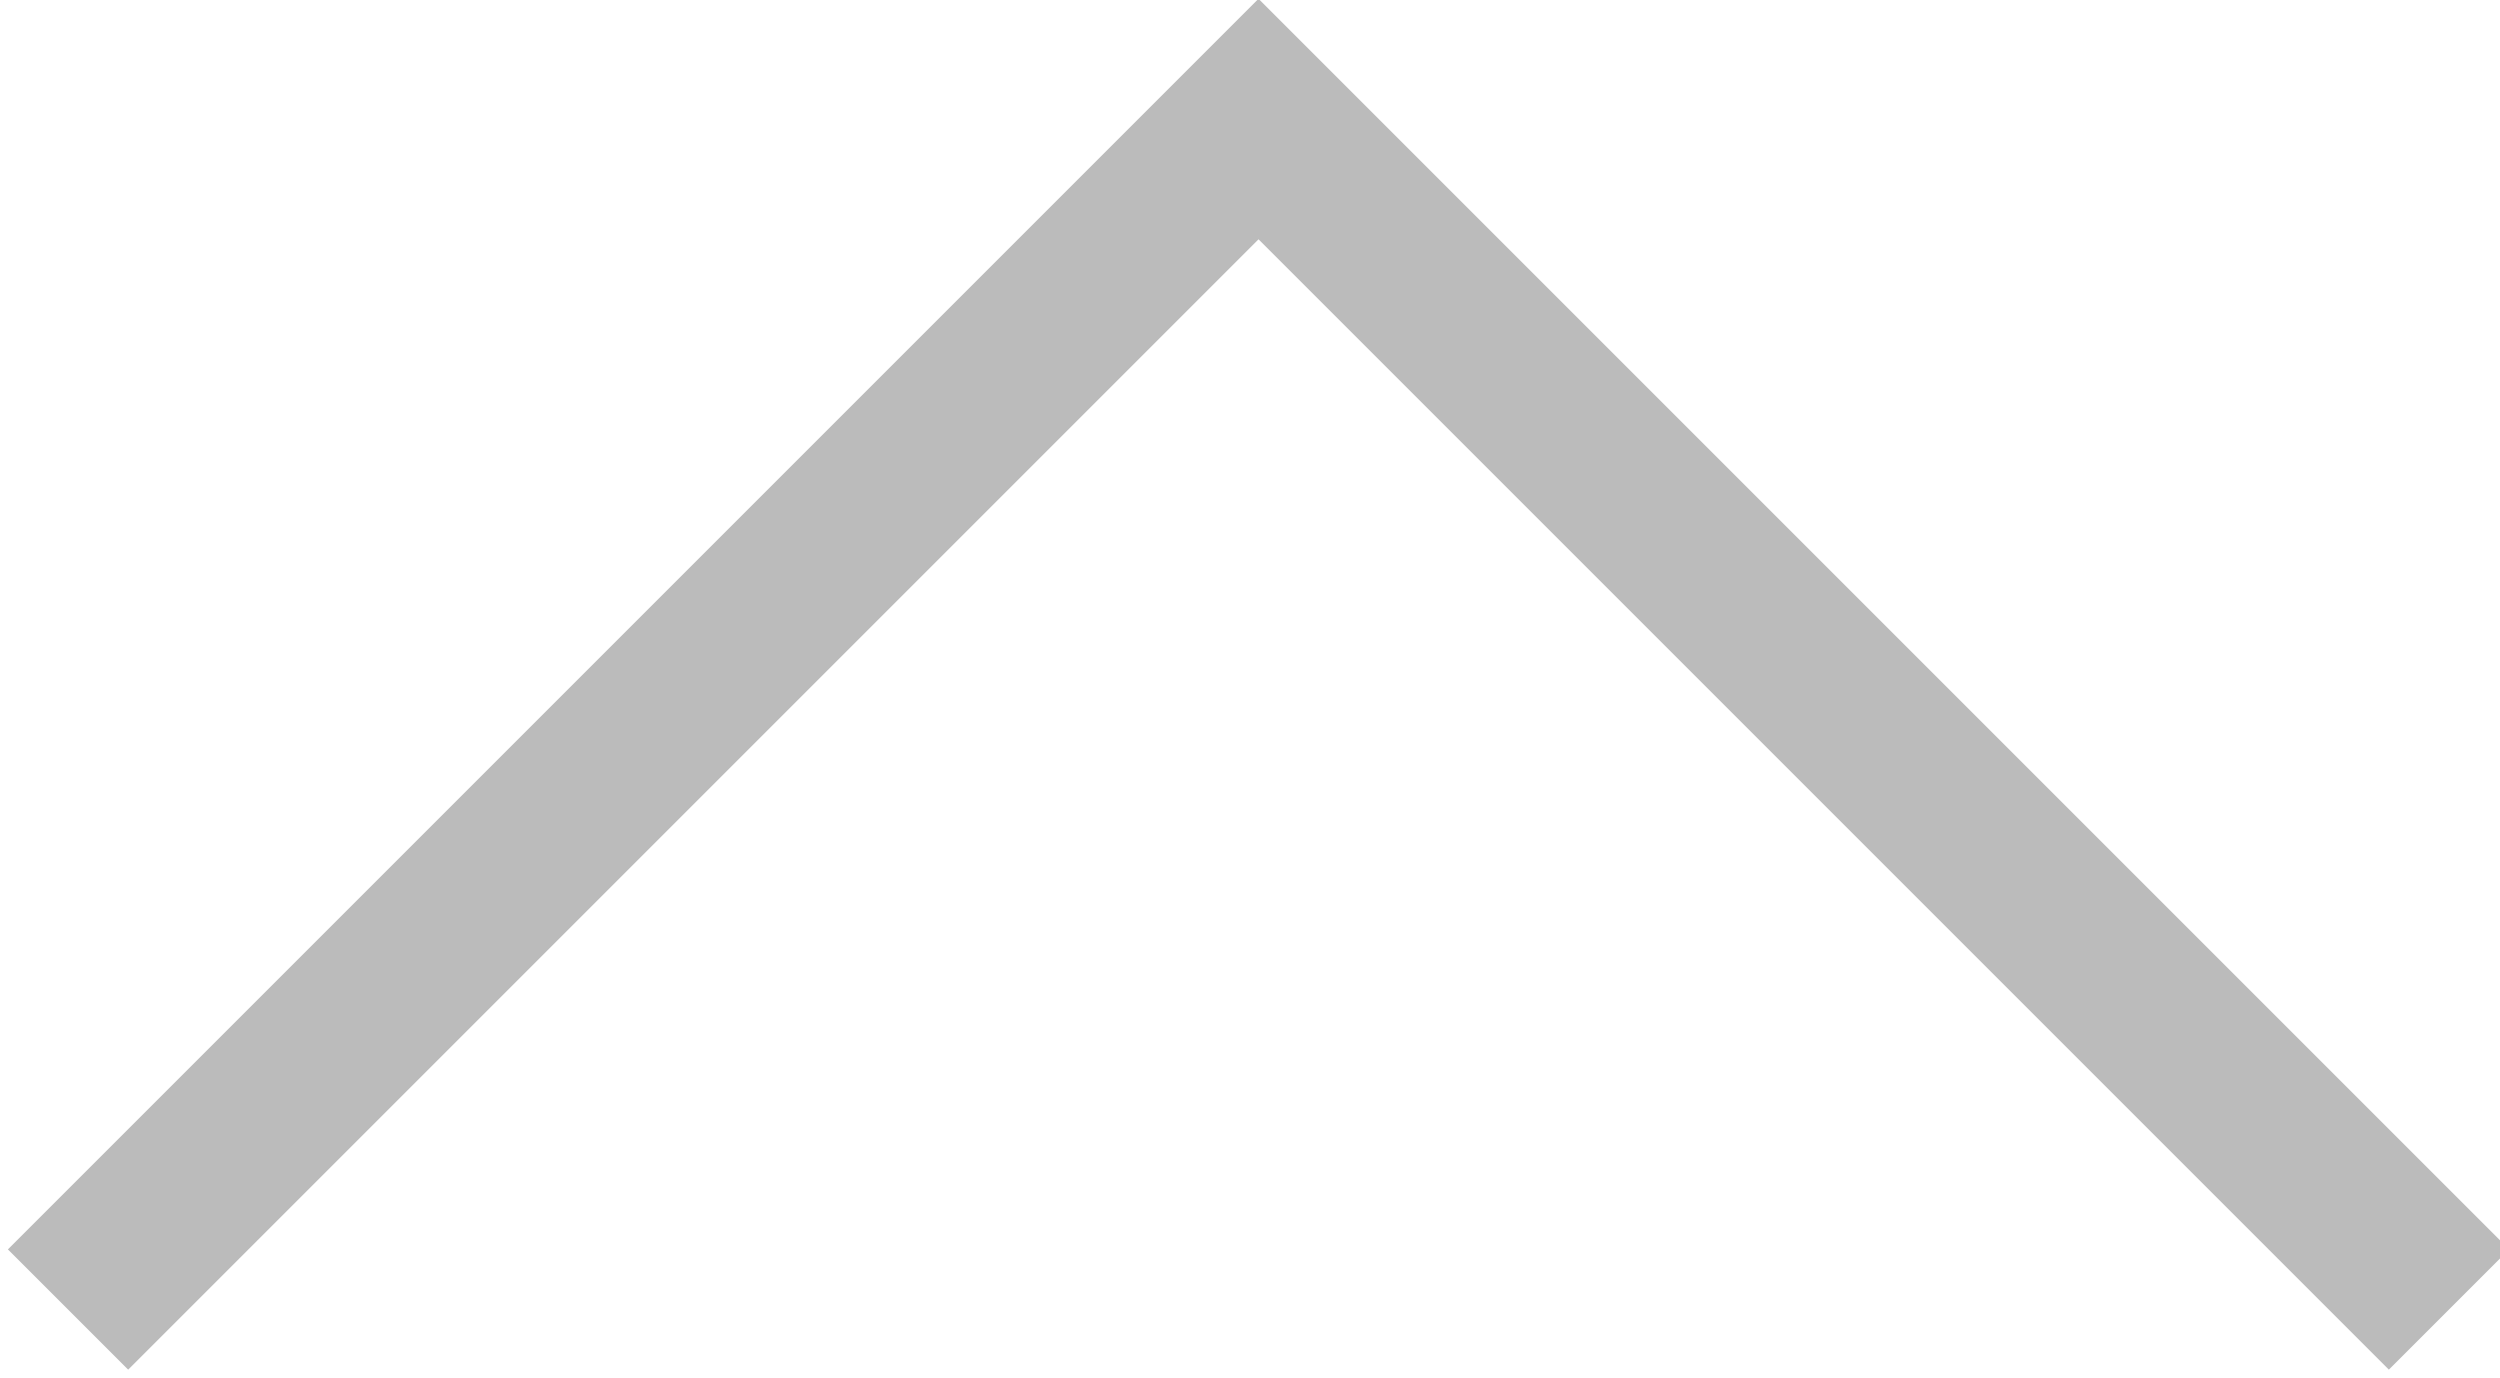
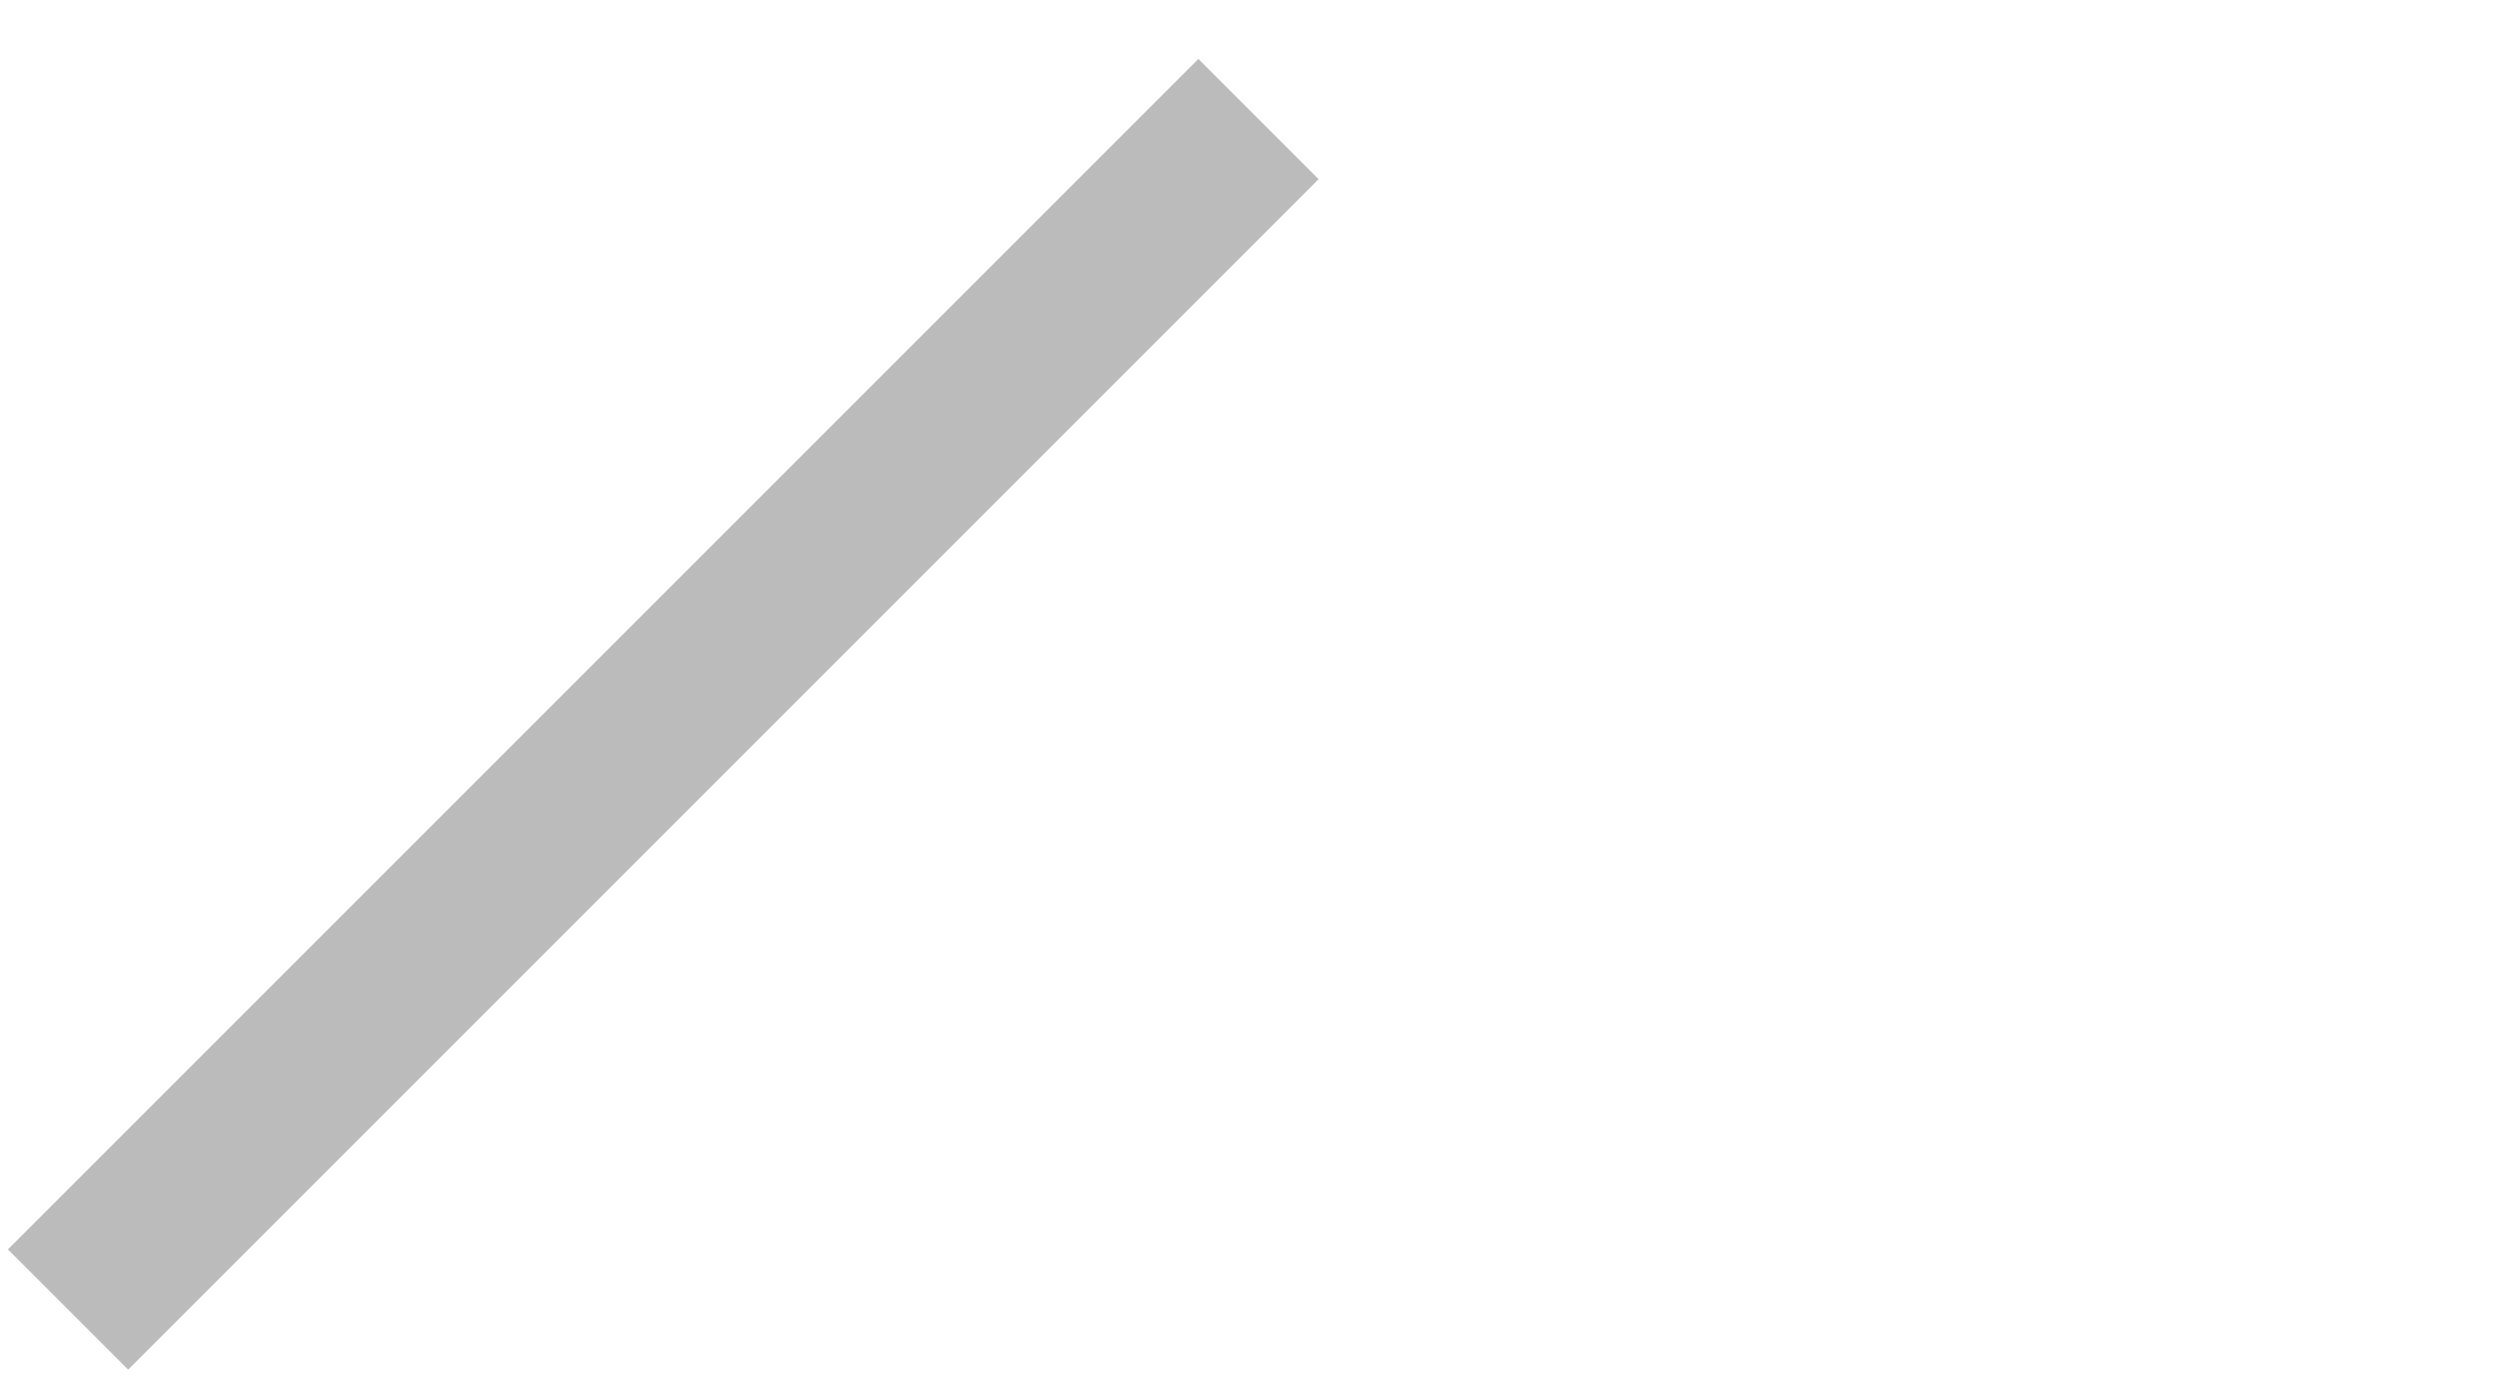
<svg xmlns="http://www.w3.org/2000/svg" version="1.1" id="レイヤー_1" x="0px" y="0px" viewBox="0 0 14.7 8.1" style="enable-background:new 0 0 14.7 8.1;" xml:space="preserve">
  <style type="text/css">
	.st0{fill:none;stroke:#BBBBBB;}
</style>
-   <path id="パス_9" class="st0" d="M0.4,7.7l7-7l7,7" />
+   <path id="パス_9" class="st0" d="M0.4,7.7l7-7" />
</svg>